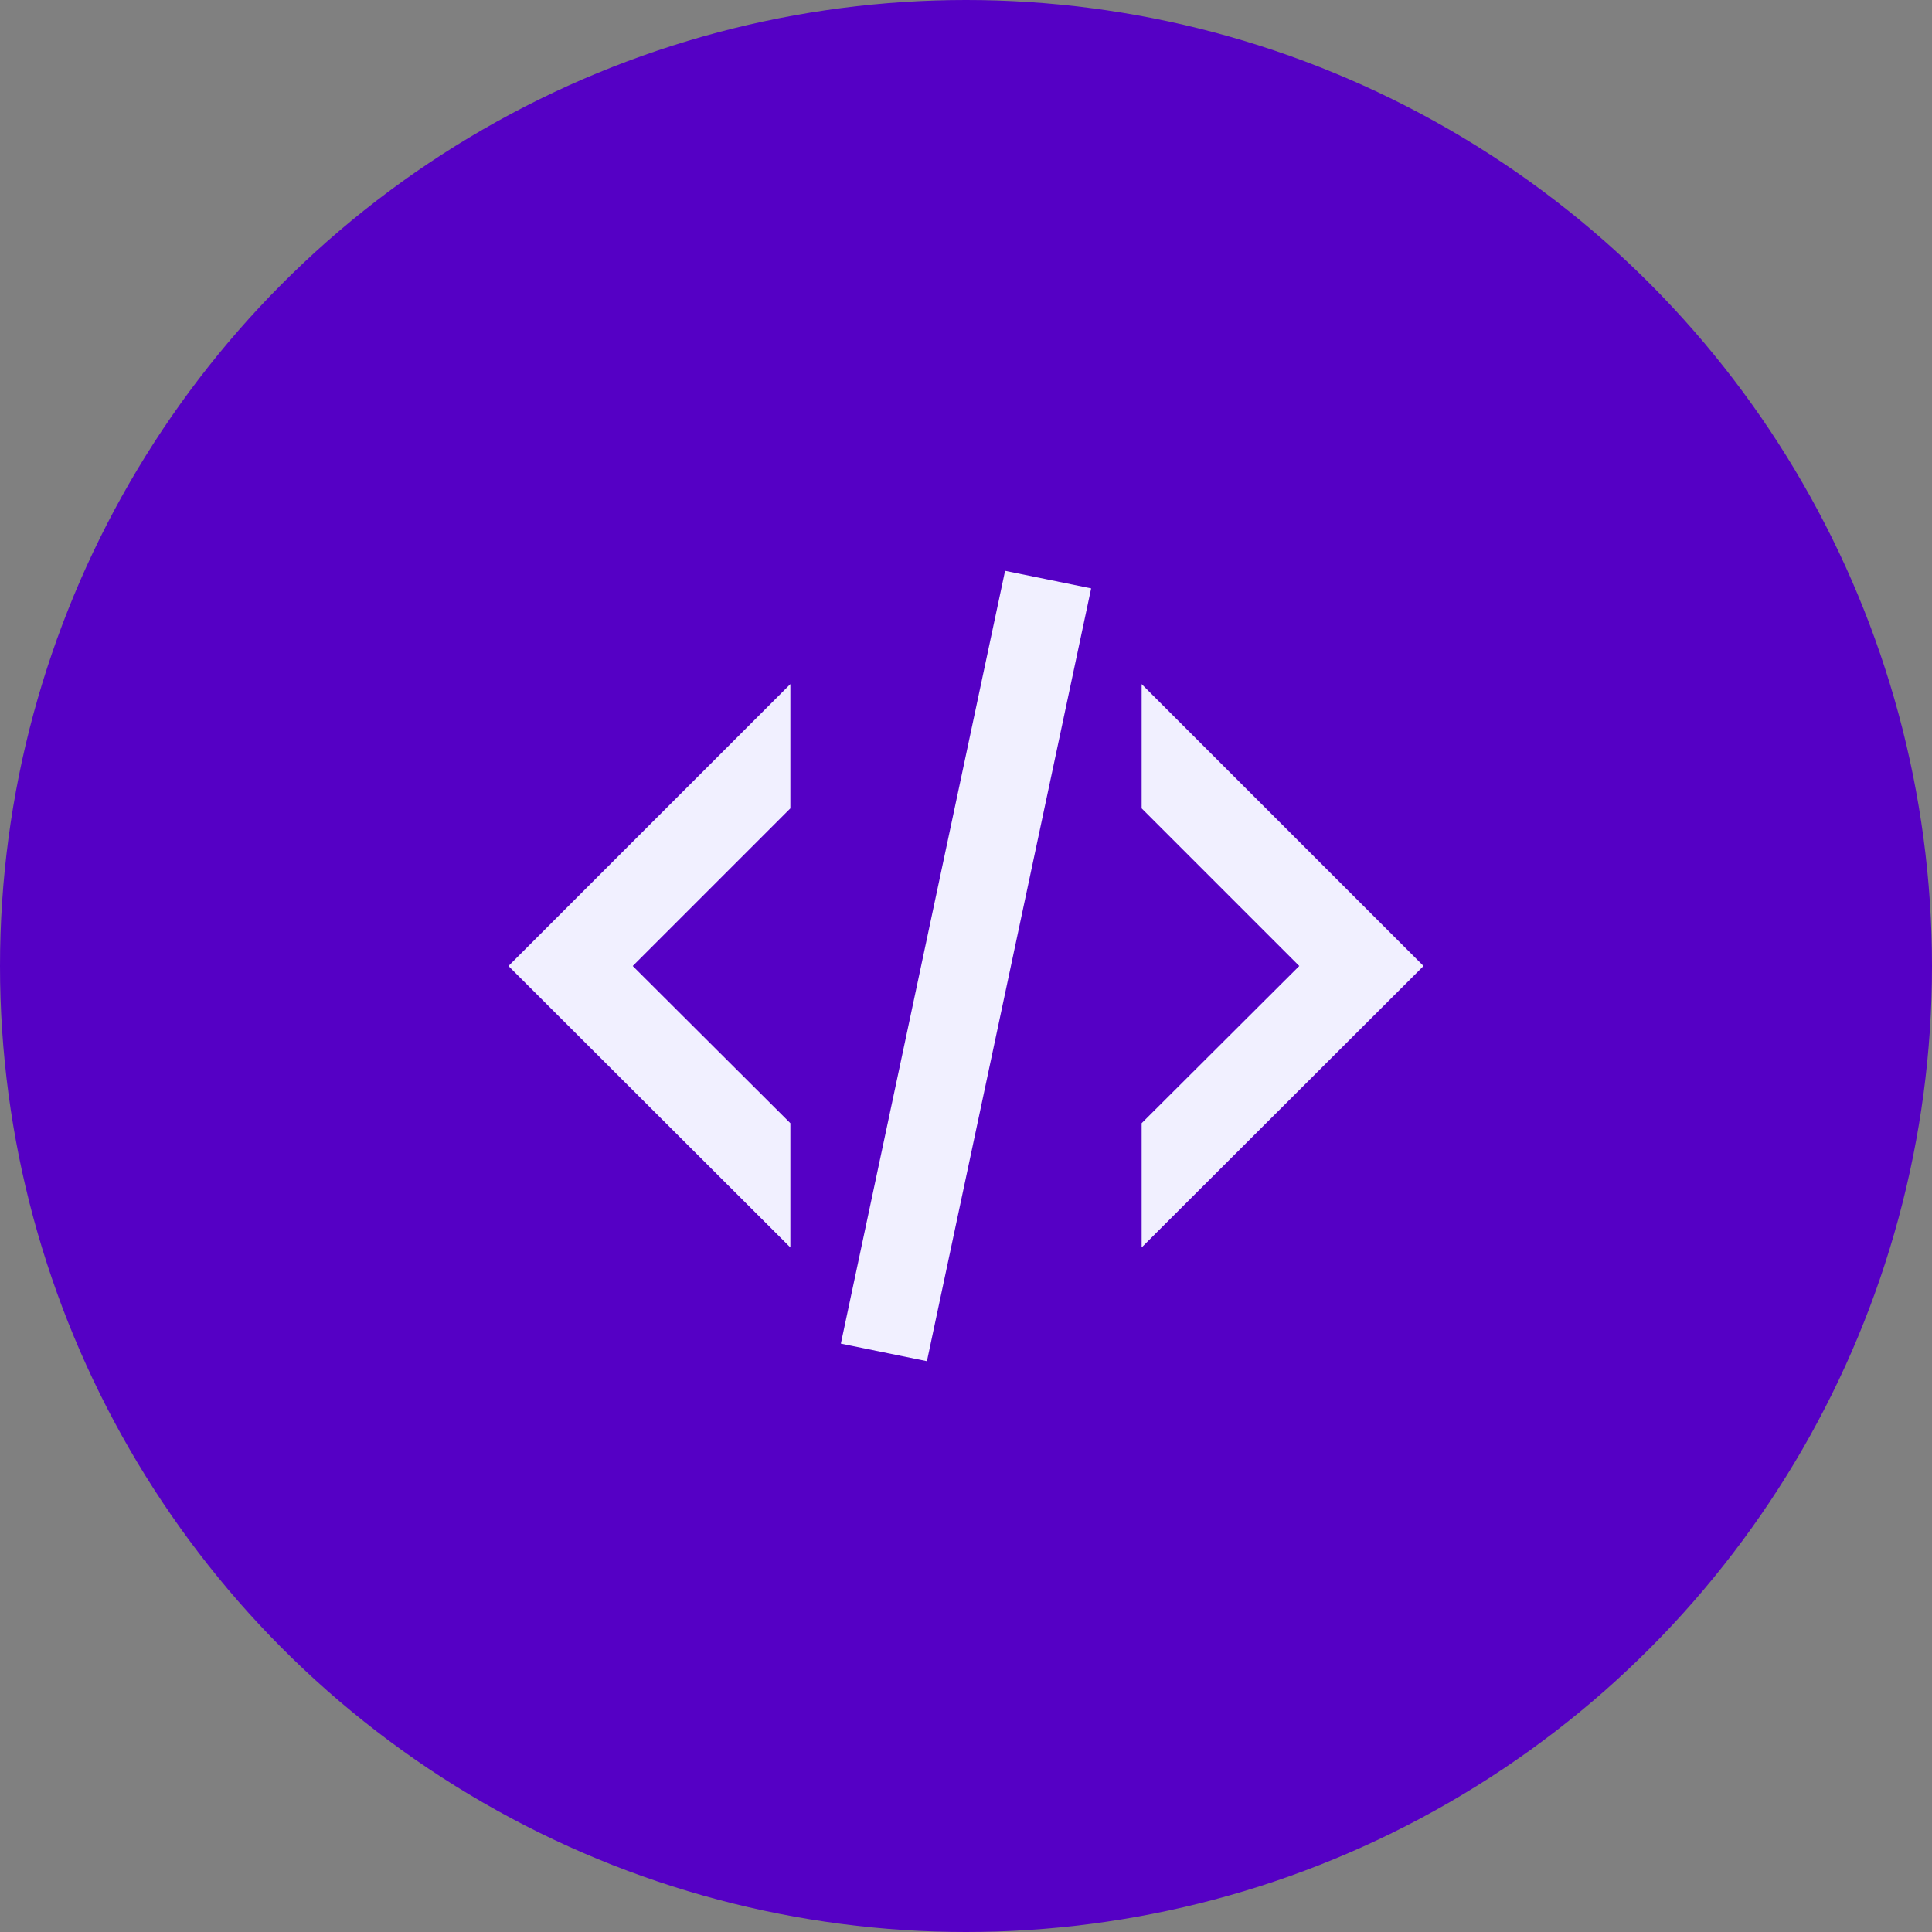
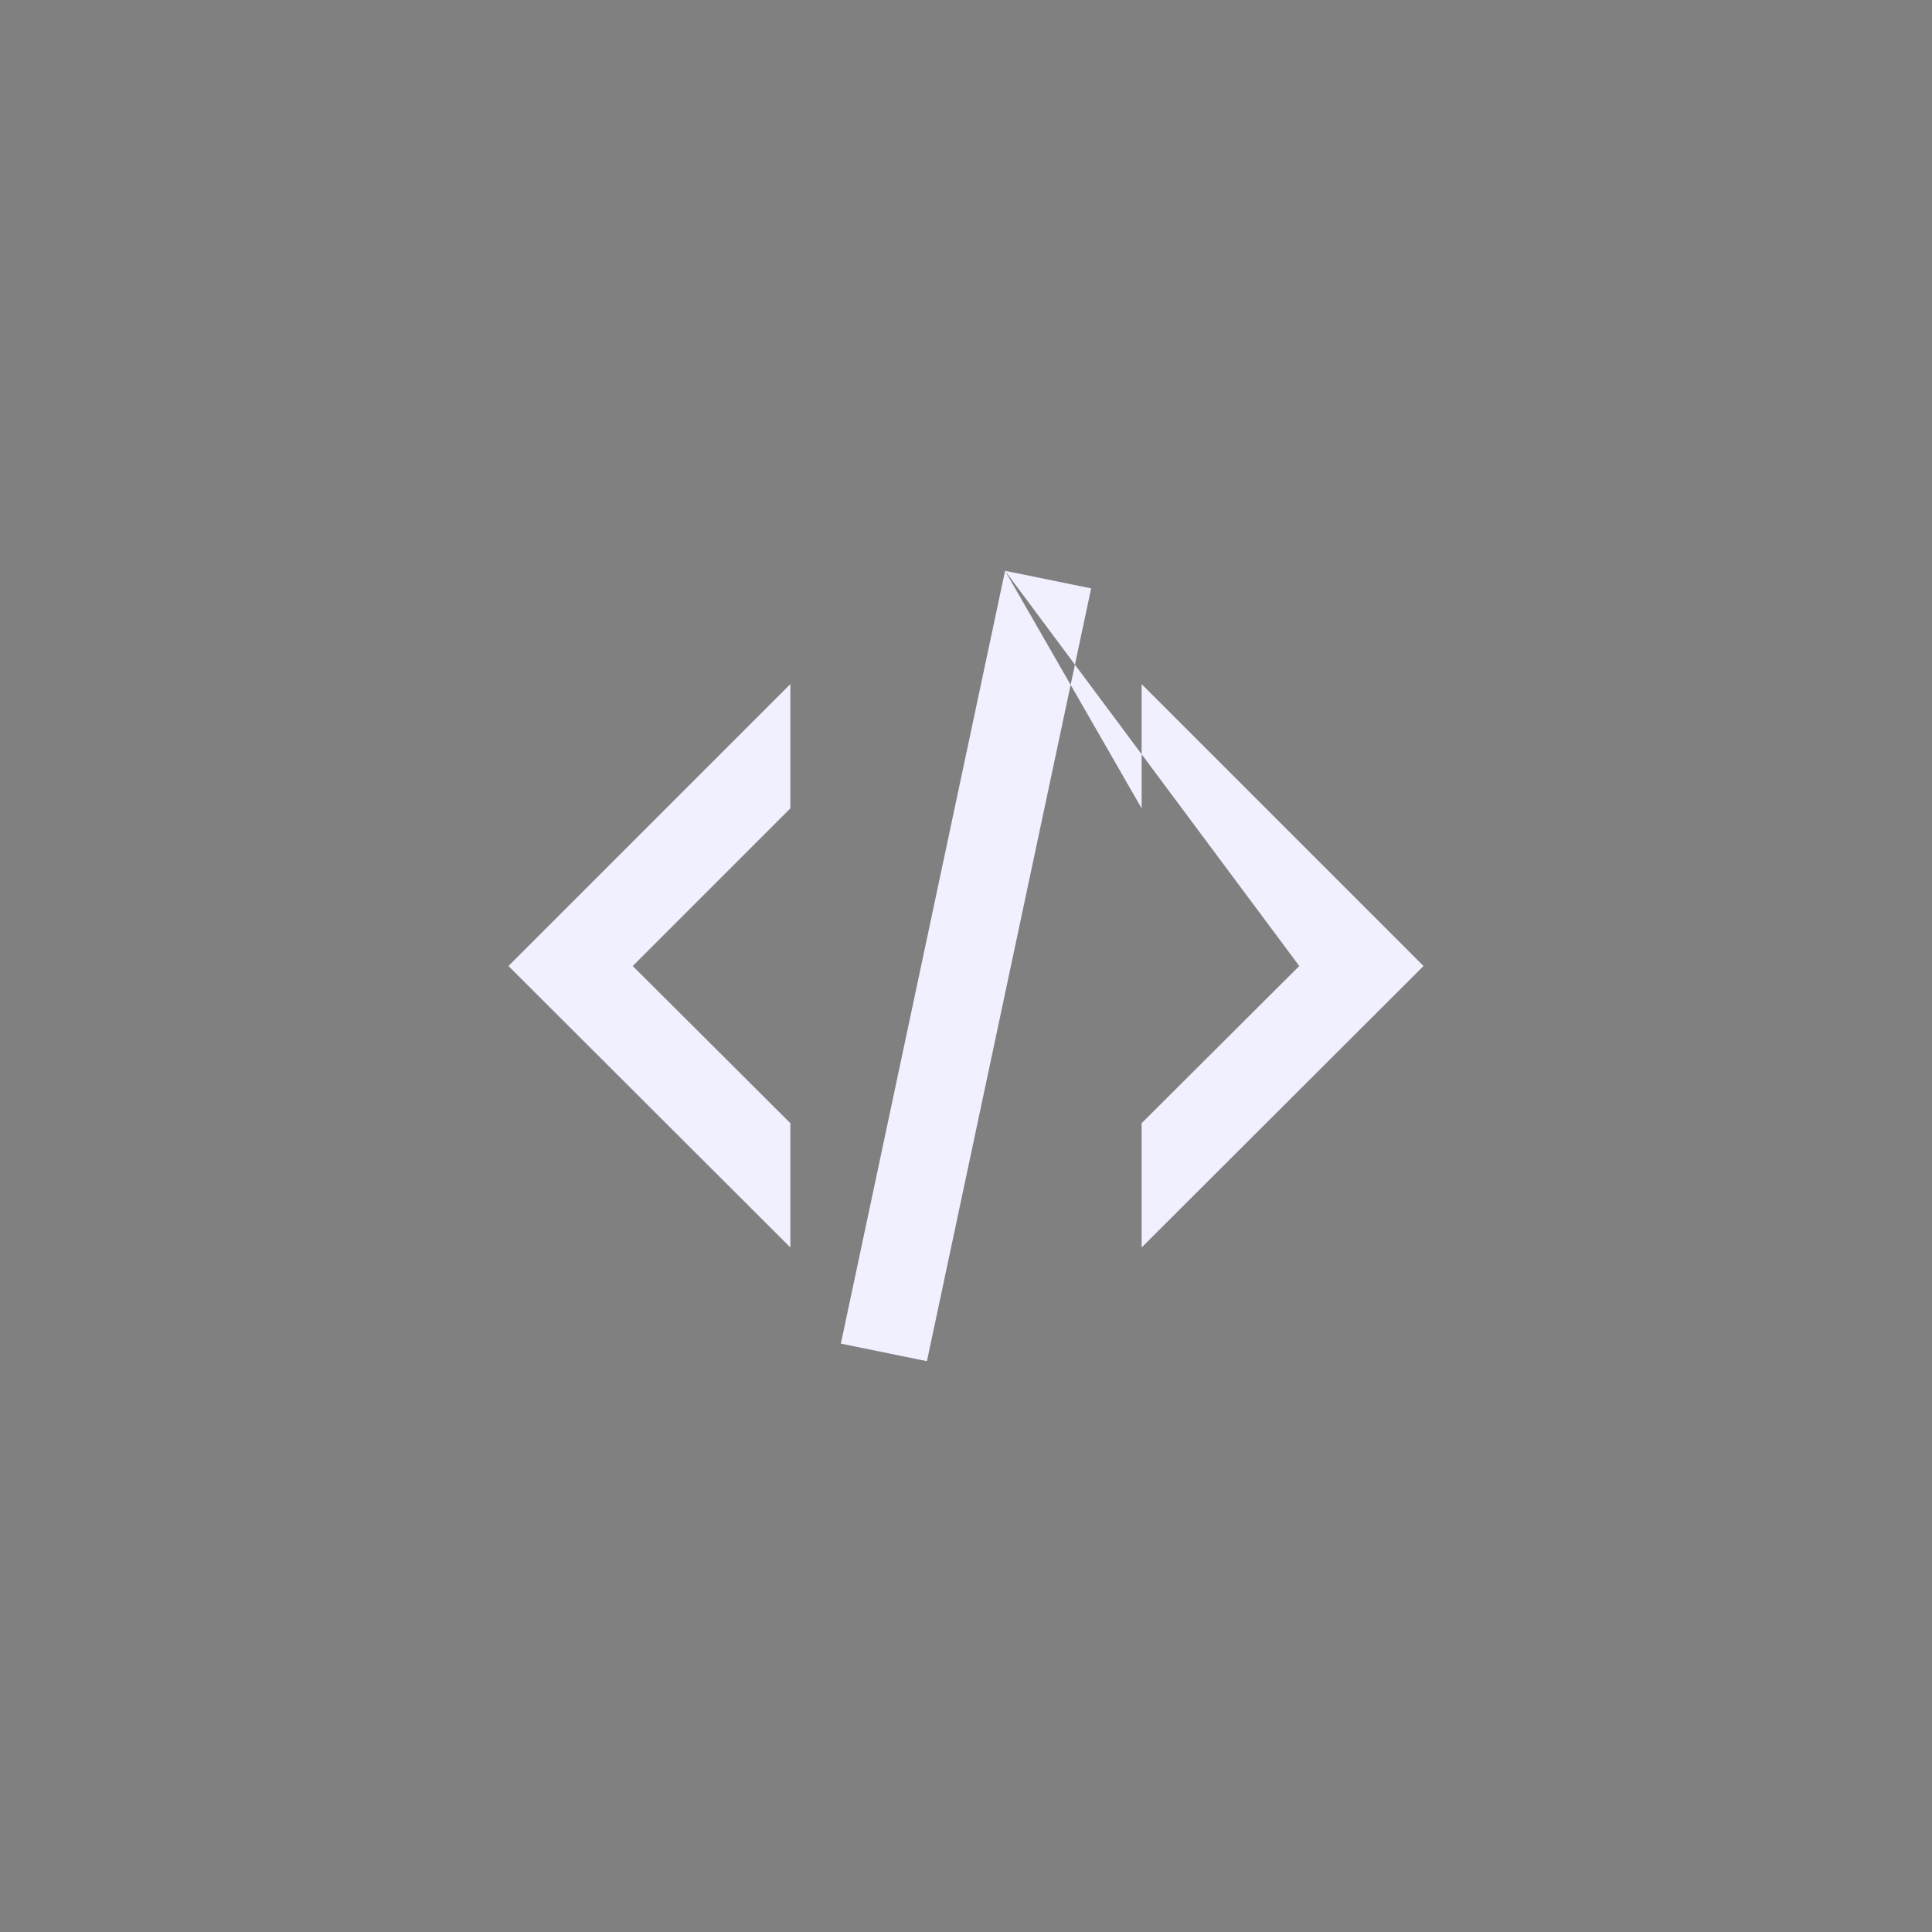
<svg xmlns="http://www.w3.org/2000/svg" width="44" height="44" viewBox="0 0 44 44" fill="none">
  <rect x="0" y="0" width="44" height="44" fill="#808080" stroke="none" />
-   <circle cx="22" cy="22" r="22" fill="#5500C5" />
-   <path d="M22.89 13L24.85 13.4L21.11 31L19.15 30.6L22.89 13ZM29.59 22L26 18.41V15.58L32.42 22L26 28.41V25.58L29.59 22ZM11.58 22L18 15.58V18.41L14.41 22L18 25.58V28.41L11.58 22Z" fill="#F1F0FF" />
+   <path d="M22.89 13L24.85 13.4L21.11 31L19.15 30.6L22.89 13ZL26 18.41V15.58L32.42 22L26 28.41V25.58L29.59 22ZM11.58 22L18 15.58V18.41L14.41 22L18 25.58V28.41L11.58 22Z" fill="#F1F0FF" />
</svg>